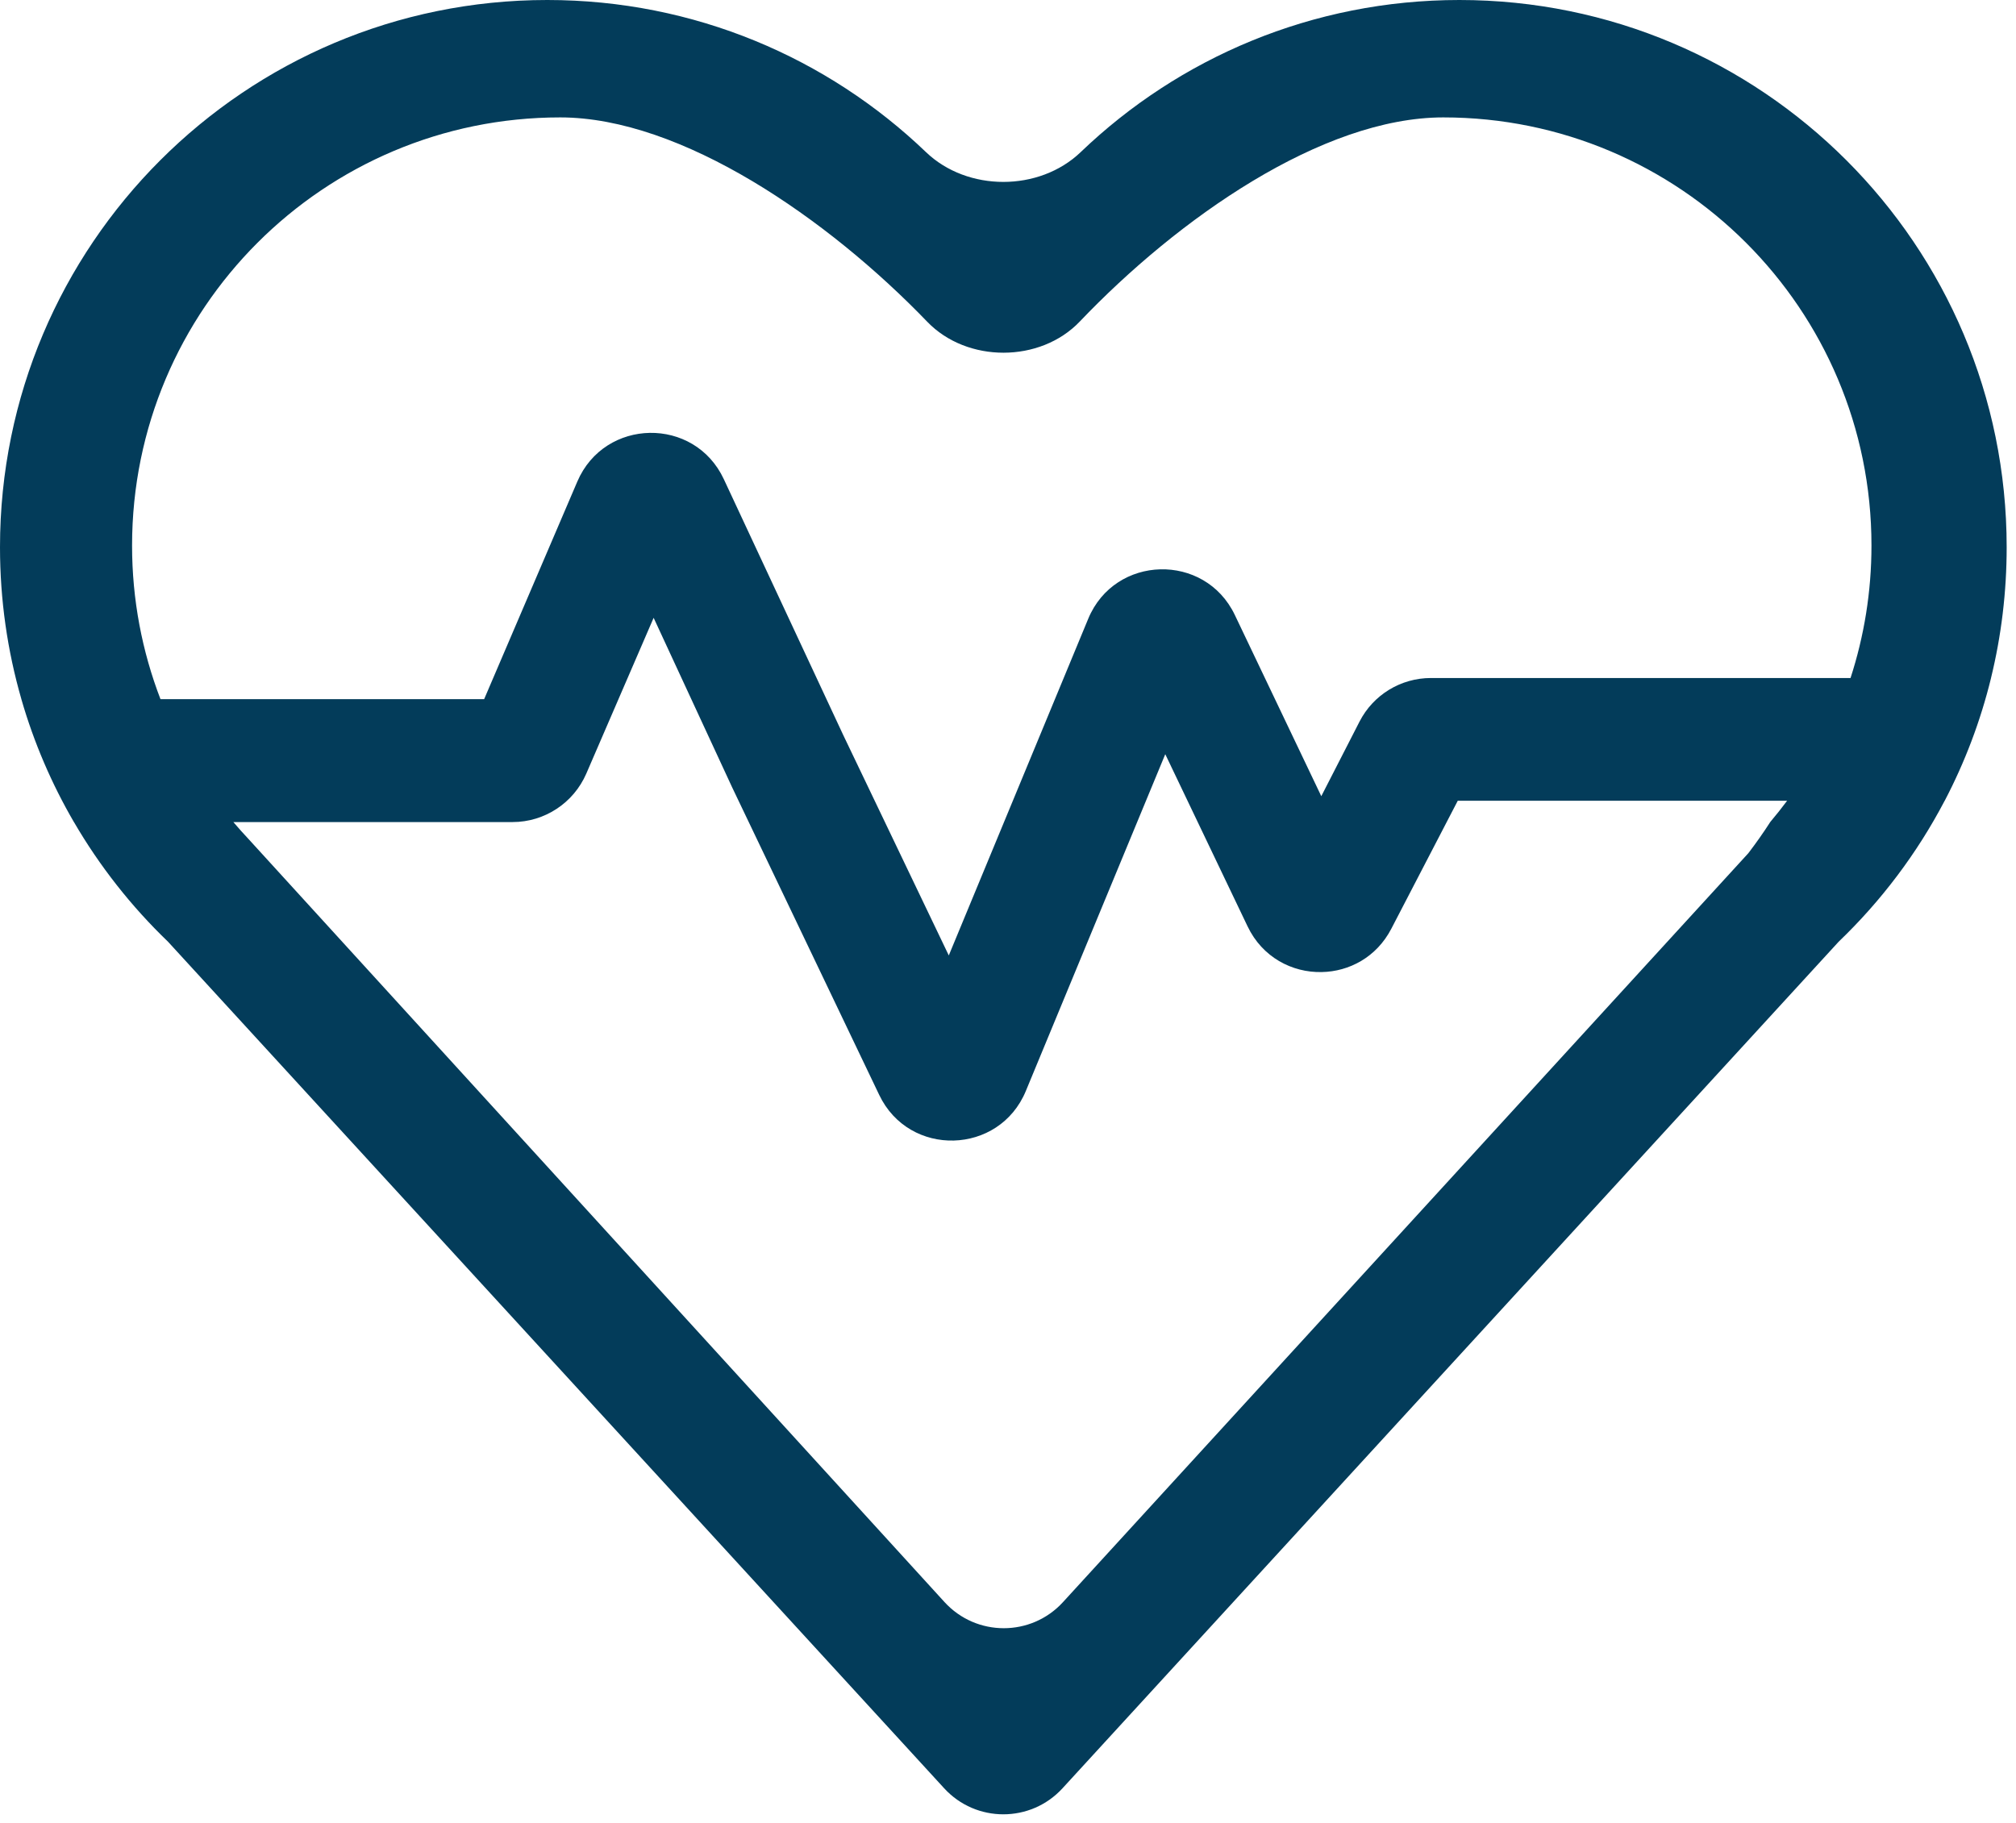
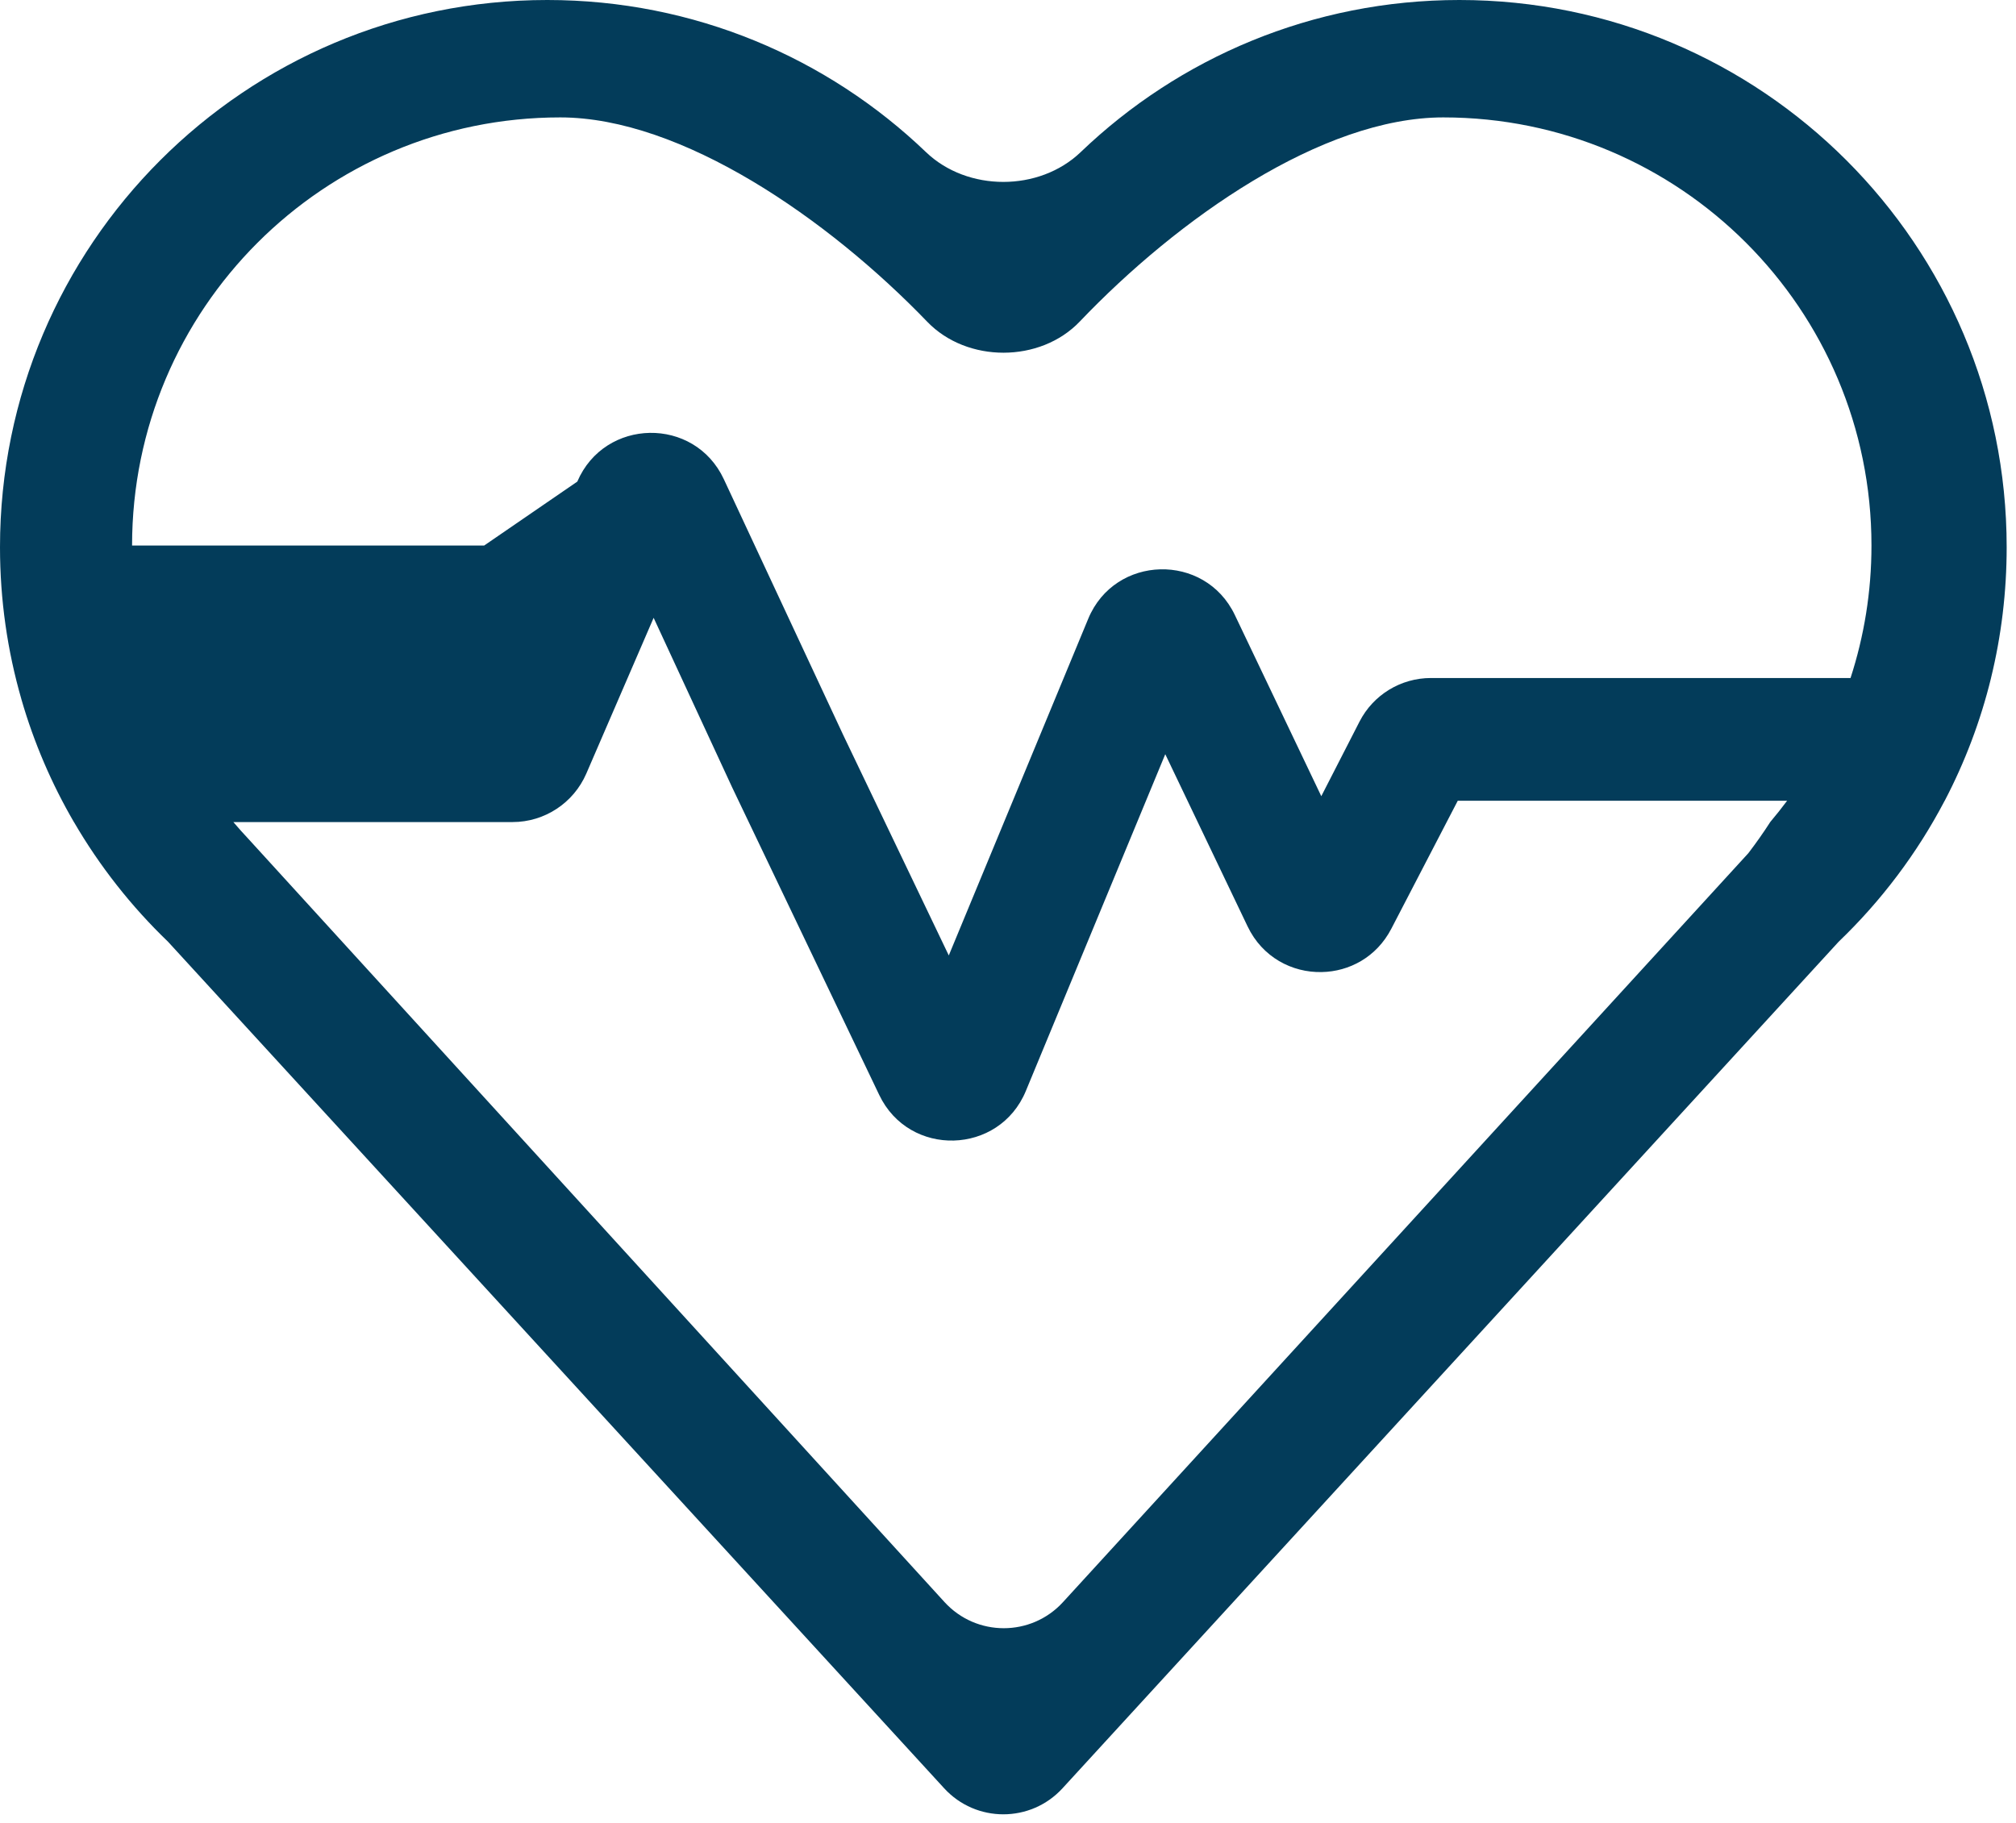
<svg xmlns="http://www.w3.org/2000/svg" width="94" height="85" viewBox="0 0 94 85" fill="none">
-   <path fill-rule="evenodd" clip-rule="evenodd" d="M92.835 31.618C93.312 29.665 93.565 27.622 93.565 25.518C93.565 11.421 82.14 0 68.047 0C61.194 0 54.972 2.699 50.388 7.095C48.457 8.946 45.108 8.946 43.177 7.095C38.593 2.699 32.371 0 25.518 0C11.425 0 0 11.421 0 25.518C0 27.977 0.348 30.355 0.997 32.605H0.996C1.58 34.63 2.408 36.551 3.446 38.336H3.448C4.647 40.397 6.127 42.275 7.835 43.917L44.024 83.395C45.507 85.013 48.058 85.013 49.541 83.395L85.73 43.917C87.715 42.013 89.389 39.795 90.674 37.342H90.676C91.614 35.549 92.344 33.631 92.836 31.618H92.835ZM86.285 31.618C86.918 29.672 87.261 27.595 87.261 25.441C87.261 14.41 78.324 5.475 67.298 5.475C61.643 5.475 54.919 10.199 50.348 14.993C48.502 16.93 45.091 16.933 43.235 15.005C38.616 10.207 31.782 5.475 26.121 5.475C15.097 5.475 6.158 14.41 6.158 25.441C6.158 27.965 6.627 30.381 7.483 32.605H22.574L26.918 22.459C28.191 19.484 32.383 19.411 33.751 22.349L39.314 34.271L44.239 44.556L50.741 28.855C51.981 25.865 56.182 25.756 57.577 28.68L61.608 37.13L63.391 33.65C64.032 32.4 65.317 31.618 66.722 31.618H86.285ZM83.328 37.342H67.971L64.871 43.314C64.183 44.637 62.908 45.309 61.623 45.331C60.248 45.36 58.862 44.644 58.173 43.204L54.333 35.171L47.831 50.879C46.592 53.869 42.393 53.986 40.996 51.062L34.139 36.72L30.477 28.811L27.337 36.077C26.744 37.444 25.394 38.336 23.901 38.336H10.881C11.11 38.606 11.346 38.87 11.589 39.128L44.038 74.709C45.521 76.335 48.079 76.337 49.564 74.713L81.518 39.79C81.88 39.315 82.223 38.831 82.544 38.33C82.815 38.009 83.077 37.68 83.328 37.342Z" fill="#033C5A" />
+   <path fill-rule="evenodd" clip-rule="evenodd" d="M92.835 31.618C93.312 29.665 93.565 27.622 93.565 25.518C93.565 11.421 82.14 0 68.047 0C61.194 0 54.972 2.699 50.388 7.095C48.457 8.946 45.108 8.946 43.177 7.095C38.593 2.699 32.371 0 25.518 0C11.425 0 0 11.421 0 25.518C0 27.977 0.348 30.355 0.997 32.605H0.996C1.58 34.63 2.408 36.551 3.446 38.336H3.448C4.647 40.397 6.127 42.275 7.835 43.917L44.024 83.395C45.507 85.013 48.058 85.013 49.541 83.395L85.73 43.917C87.715 42.013 89.389 39.795 90.674 37.342H90.676C91.614 35.549 92.344 33.631 92.836 31.618H92.835ZM86.285 31.618C86.918 29.672 87.261 27.595 87.261 25.441C87.261 14.41 78.324 5.475 67.298 5.475C61.643 5.475 54.919 10.199 50.348 14.993C48.502 16.93 45.091 16.933 43.235 15.005C38.616 10.207 31.782 5.475 26.121 5.475C15.097 5.475 6.158 14.41 6.158 25.441H22.574L26.918 22.459C28.191 19.484 32.383 19.411 33.751 22.349L39.314 34.271L44.239 44.556L50.741 28.855C51.981 25.865 56.182 25.756 57.577 28.68L61.608 37.13L63.391 33.65C64.032 32.4 65.317 31.618 66.722 31.618H86.285ZM83.328 37.342H67.971L64.871 43.314C64.183 44.637 62.908 45.309 61.623 45.331C60.248 45.36 58.862 44.644 58.173 43.204L54.333 35.171L47.831 50.879C46.592 53.869 42.393 53.986 40.996 51.062L34.139 36.72L30.477 28.811L27.337 36.077C26.744 37.444 25.394 38.336 23.901 38.336H10.881C11.11 38.606 11.346 38.87 11.589 39.128L44.038 74.709C45.521 76.335 48.079 76.337 49.564 74.713L81.518 39.79C81.88 39.315 82.223 38.831 82.544 38.33C82.815 38.009 83.077 37.68 83.328 37.342Z" fill="#033C5A" />
</svg>